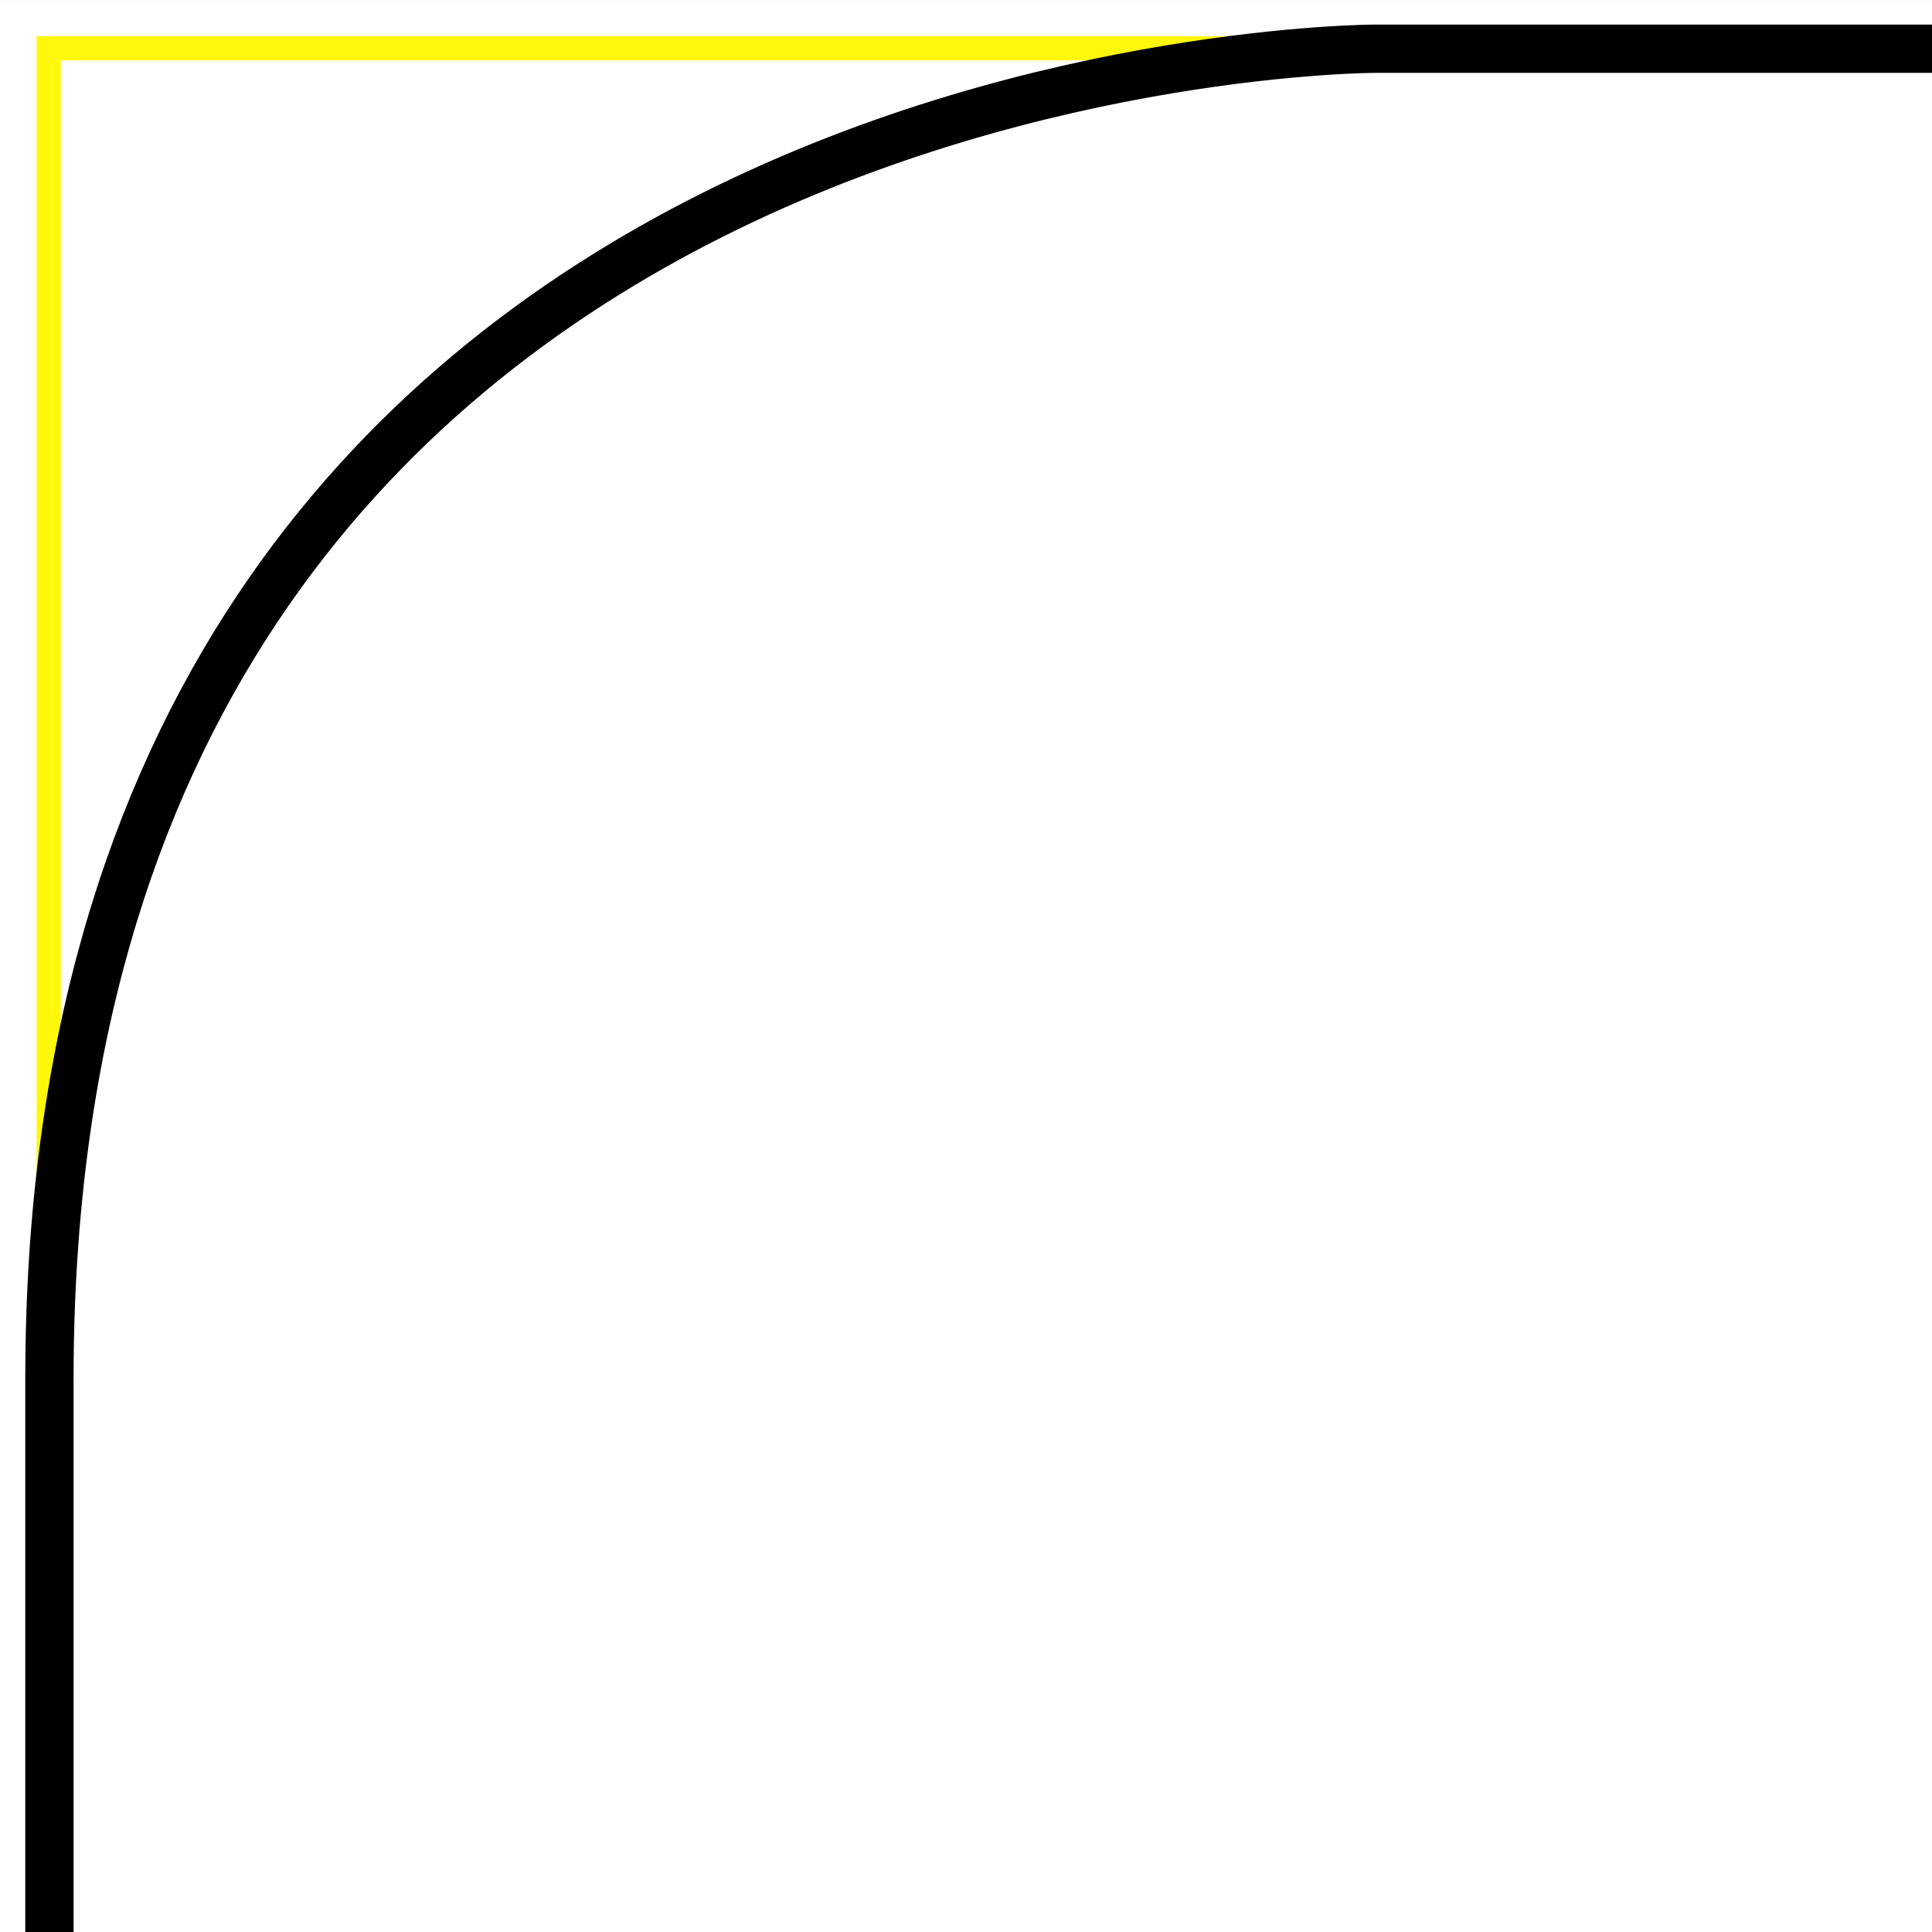
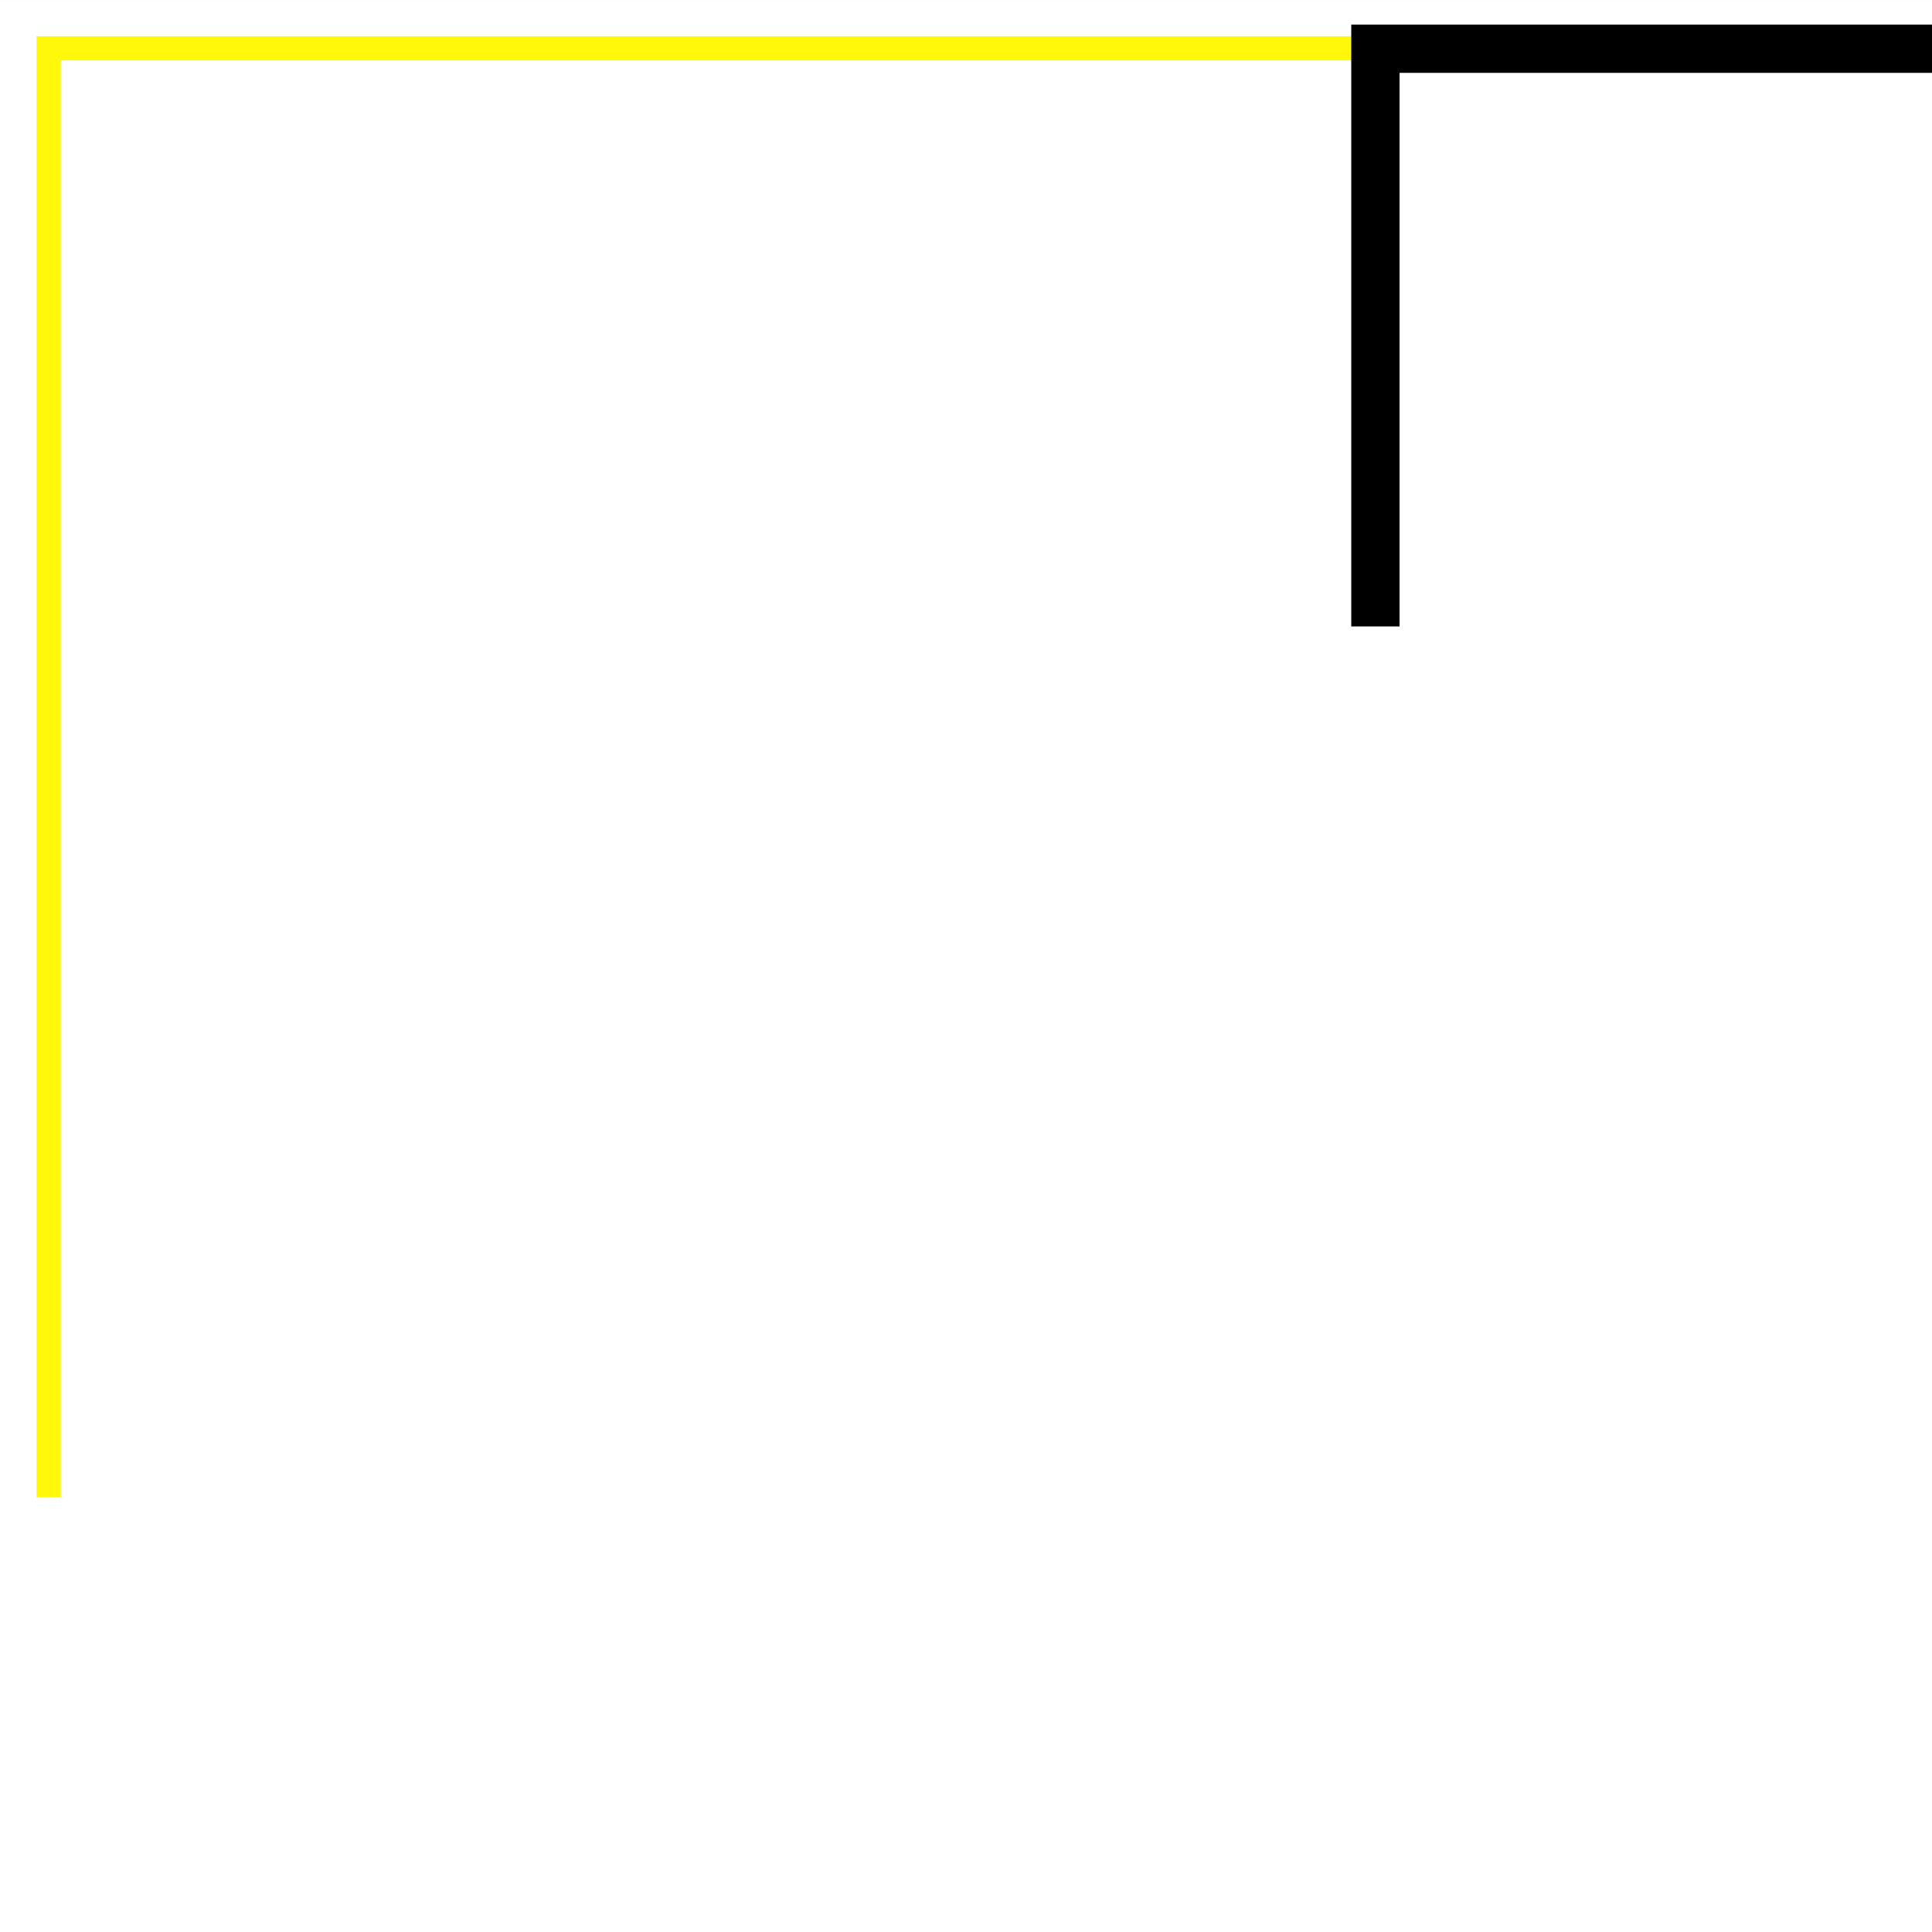
<svg xmlns="http://www.w3.org/2000/svg" version="1.1" id="Layer_1" x="0px" y="0px" width="80px" height="80px" viewBox="0 0 80 80" enable-background="new 0 0 80 80" xml:space="preserve">
  <rect x="0" y="0" width="80" height="80" fill="#808080" stroke="none" />
  <rect x="0" y="0.001" fill="#FFFFFF" width="80" height="79.999" />
  <polyline fill="none" stroke="#FFF80B" stroke-miterlimit="10" points="2.016,62 2.016,2 59.484,2 " />
  <polyline display="none" fill="none" stroke="#000000" stroke-width="2" stroke-miterlimit="10" points="81,2.017 56.953,2.017   2.047,57.078 2.047,81 " />
-   <path fill="none" stroke="#000000" stroke-width="2" stroke-miterlimit="10" d="M81,2.017H56.953c0,0-54.906,0-54.906,55.062  c0,9.527,0,17.406,0,23.922" />
+   <path fill="none" stroke="#000000" stroke-width="2" stroke-miterlimit="10" d="M81,2.017H56.953c0,9.527,0,17.406,0,23.922" />
  <polyline display="none" fill="none" stroke="#000000" stroke-width="2" stroke-miterlimit="10" points="80,1.017 55.953,1.017   55.953,56.078 1.047,56.078 1.047,80 " />
  <polyline display="none" fill="none" stroke="#000000" stroke-width="2" stroke-miterlimit="10" points="1.047,80 0.89,1.017   80,1.017 " />
  <g display="none">
    <line display="inline" fill="#FAFEDB" stroke="#FF0000" stroke-miterlimit="10" x1="-3.516" y1="56.078" x2="-3.516" y2="1.017" />
    <line display="inline" fill="#FAFEDB" stroke="#FF0000" stroke-miterlimit="10" x1="-6.922" y1="1.017" x2="-0.125" y2="1.017" />
    <line display="inline" fill="#FAFEDB" stroke="#FF0000" stroke-miterlimit="10" x1="-6.922" y1="56.078" x2="-0.125" y2="56.078" />
  </g>
  <g display="none">
    <line display="inline" fill="#FAFEDB" stroke="#FF0000" stroke-miterlimit="10" x1="55.953" y1="-3.437" x2="0.89" y2="-3.437" />
-     <line display="inline" fill="#FAFEDB" stroke="#FF0000" stroke-miterlimit="10" x1="0.89" y1="-0.03" x2="0.89" y2="-6.827" />
    <line display="inline" fill="#FAFEDB" stroke="#FF0000" stroke-miterlimit="10" x1="55.953" y1="-0.03" x2="55.953" y2="-6.827" />
  </g>
</svg>